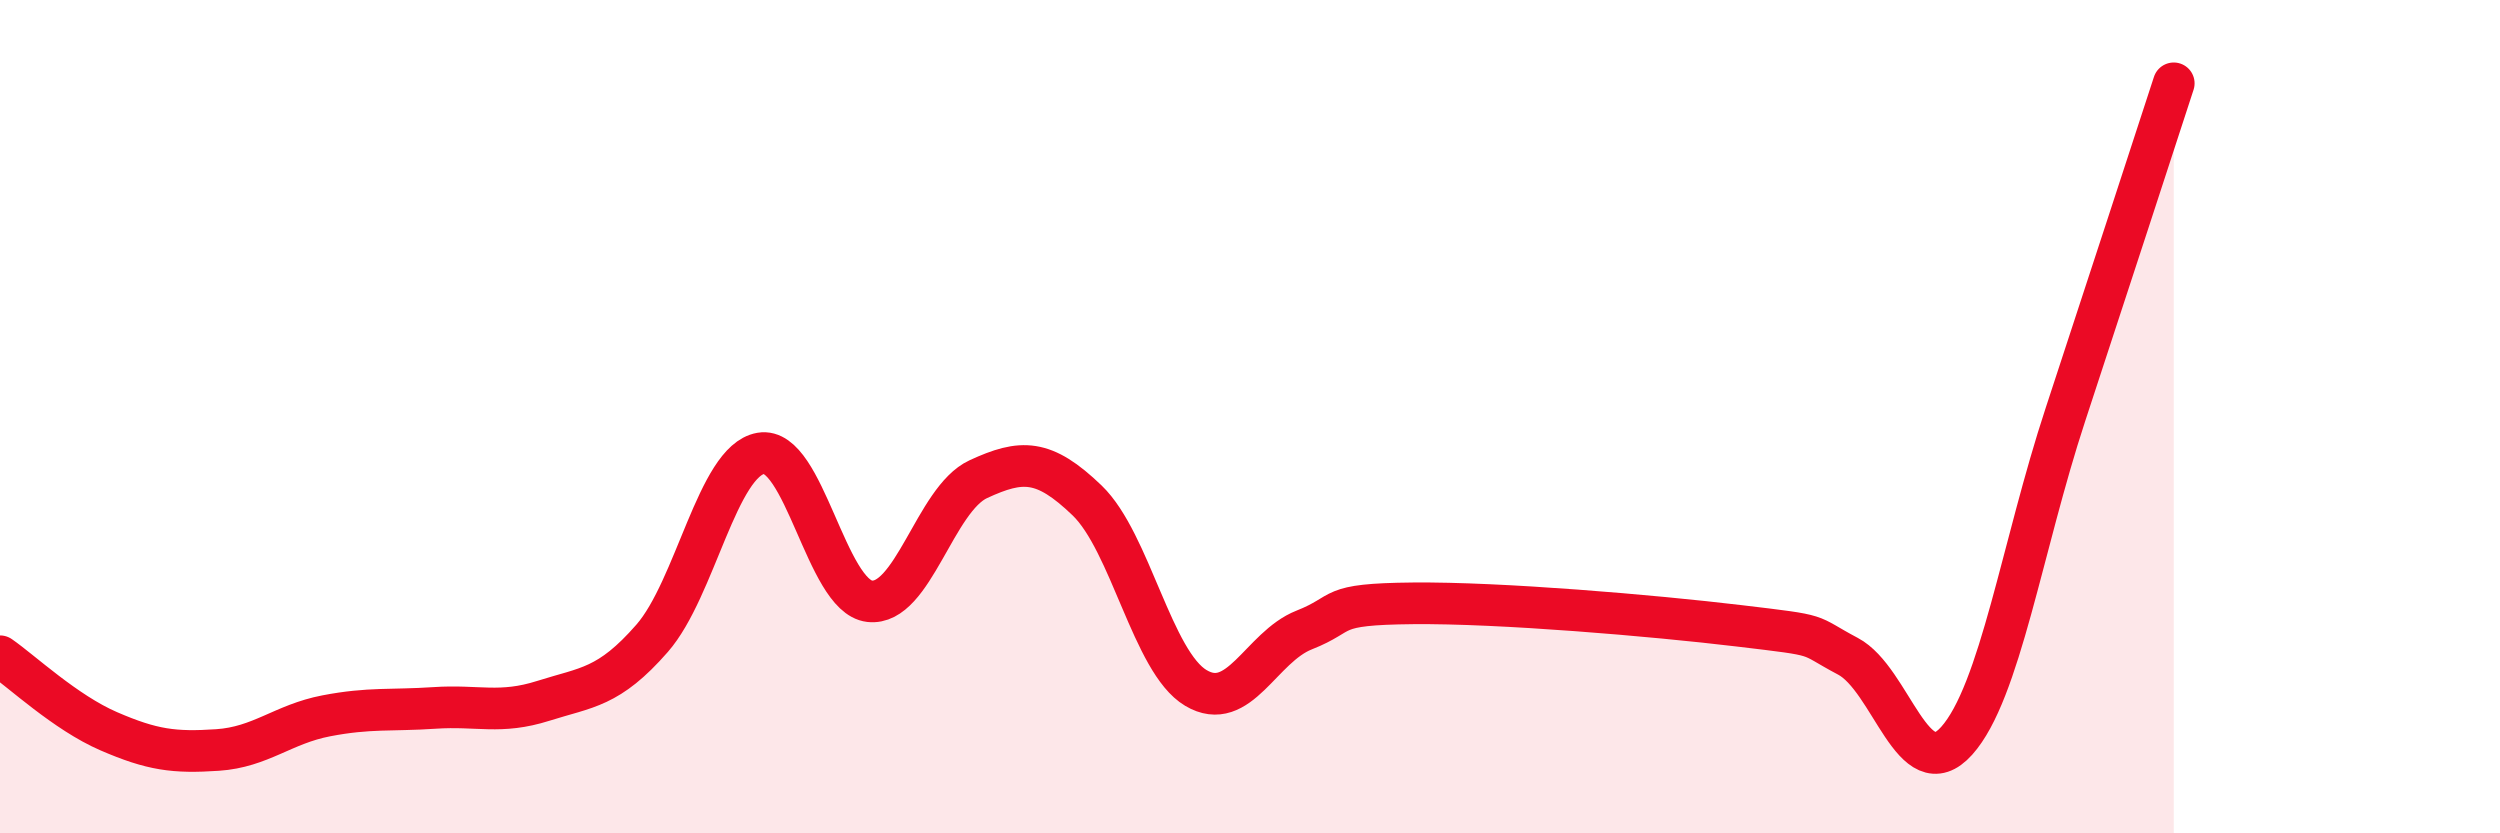
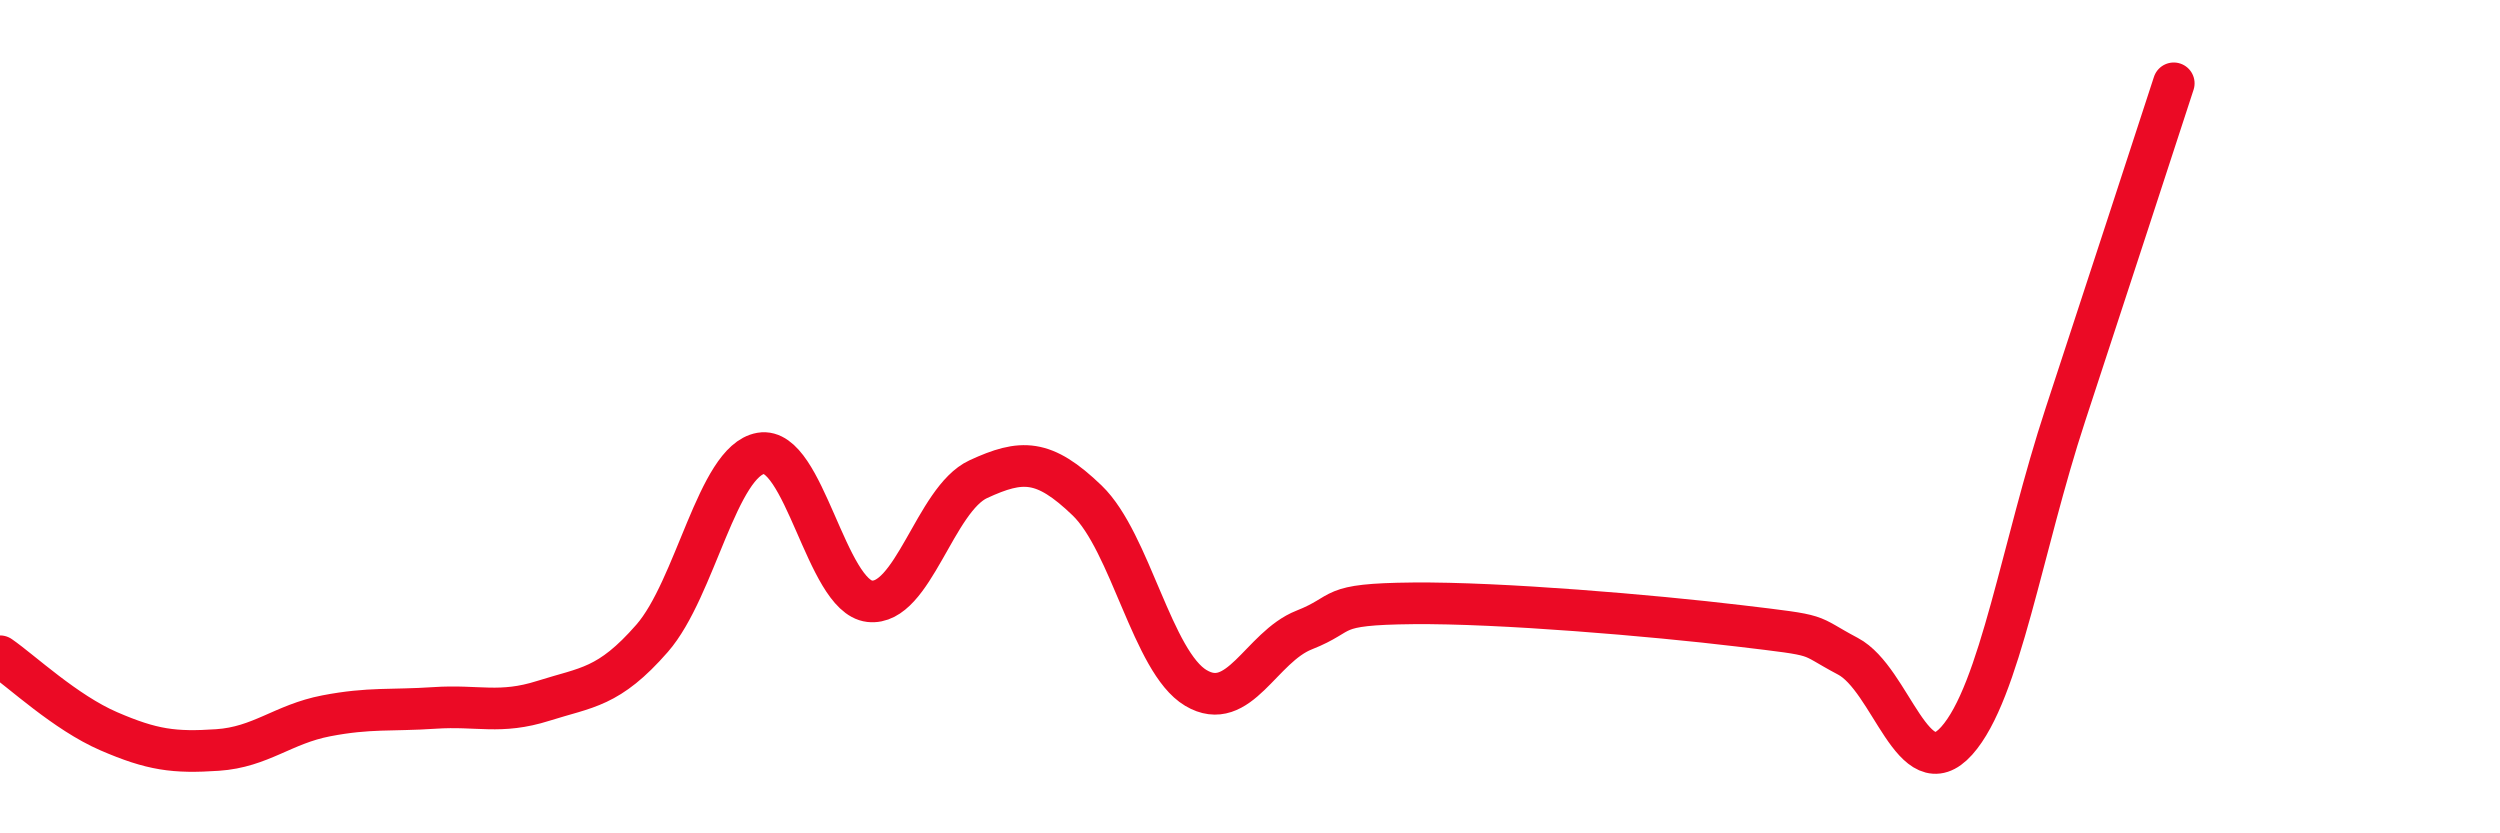
<svg xmlns="http://www.w3.org/2000/svg" width="60" height="20" viewBox="0 0 60 20">
-   <path d="M 0,15.75 C 0.52,16.11 1.57,17.1 2.61,17.55 C 3.65,18 4.18,18.07 5.22,18 C 6.26,17.93 6.79,17.38 7.83,17.18 C 8.87,16.98 9.39,17.06 10.43,16.99 C 11.47,16.92 12,17.15 13.04,16.82 C 14.08,16.49 14.61,16.51 15.65,15.32 C 16.69,14.13 17.22,11.06 18.26,10.88 C 19.3,10.7 19.83,14.31 20.87,14.43 C 21.91,14.55 22.44,11.98 23.48,11.5 C 24.52,11.02 25.05,11.01 26.09,12.01 C 27.13,13.01 27.66,15.89 28.7,16.51 C 29.74,17.13 30.26,15.53 31.3,15.12 C 32.34,14.71 31.82,14.5 33.91,14.48 C 36,14.46 39.65,14.77 41.74,15.02 C 43.83,15.27 43.31,15.2 44.35,15.75 C 45.39,16.3 45.92,18.94 46.96,17.78 C 48,16.62 48.53,13.11 49.57,9.95 C 50.61,6.79 51.65,3.59 52.17,2L52.17 20L0 20Z" fill="#EB0A25" opacity="0.1" stroke-linecap="round" stroke-linejoin="round" />
  <path d="M 0,15.75 C 0.52,16.11 1.57,17.1 2.61,17.55 C 3.65,18 4.18,18.07 5.22,18 C 6.26,17.93 6.79,17.38 7.83,17.18 C 8.87,16.98 9.39,17.06 10.43,16.99 C 11.47,16.92 12,17.15 13.04,16.82 C 14.08,16.49 14.61,16.51 15.65,15.32 C 16.69,14.13 17.22,11.06 18.26,10.88 C 19.3,10.7 19.83,14.31 20.87,14.43 C 21.91,14.55 22.44,11.98 23.48,11.5 C 24.52,11.02 25.05,11.01 26.09,12.01 C 27.13,13.01 27.66,15.89 28.7,16.51 C 29.74,17.13 30.26,15.53 31.3,15.12 C 32.34,14.71 31.82,14.5 33.91,14.48 C 36,14.46 39.65,14.77 41.74,15.02 C 43.83,15.27 43.31,15.2 44.35,15.75 C 45.39,16.3 45.92,18.94 46.96,17.78 C 48,16.62 48.53,13.11 49.57,9.95 C 50.61,6.79 51.65,3.59 52.17,2" stroke="#EB0A25" stroke-width="1" fill="none" stroke-linecap="round" stroke-linejoin="round" />
</svg>